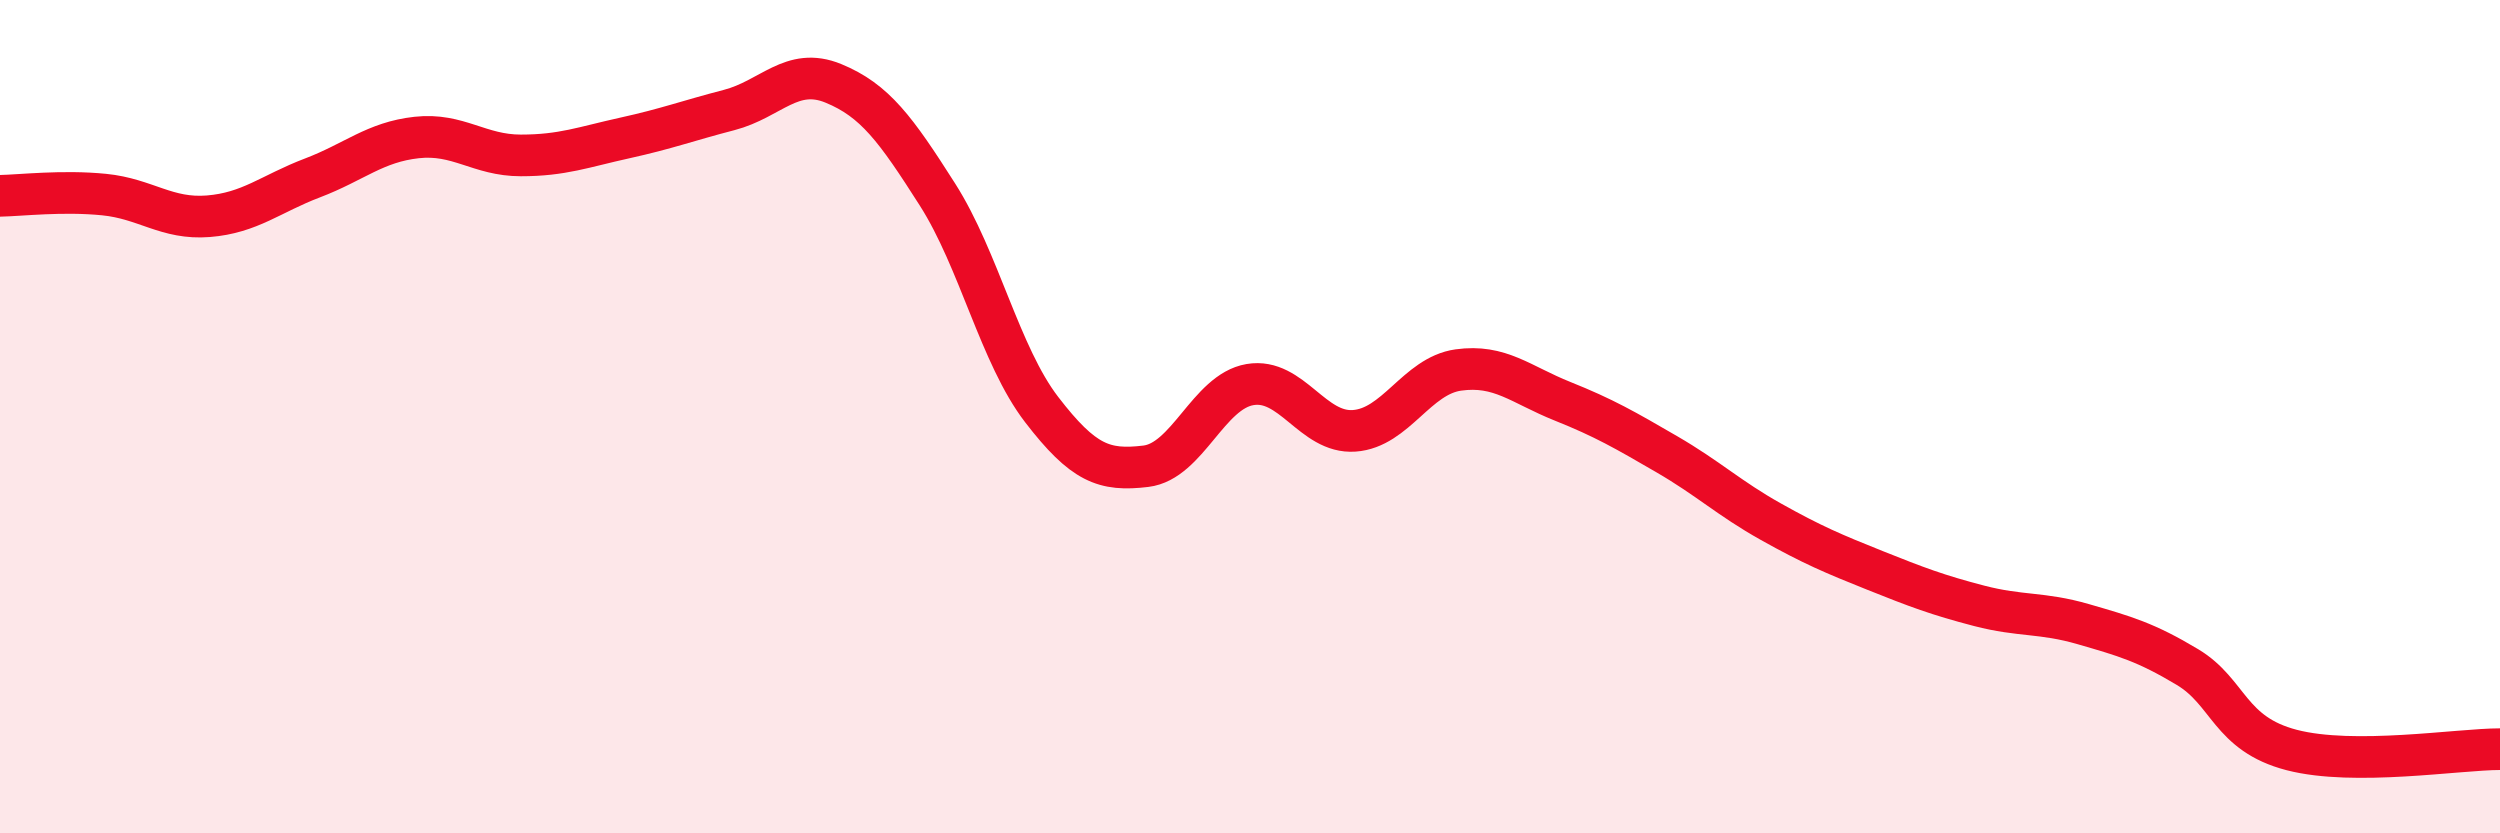
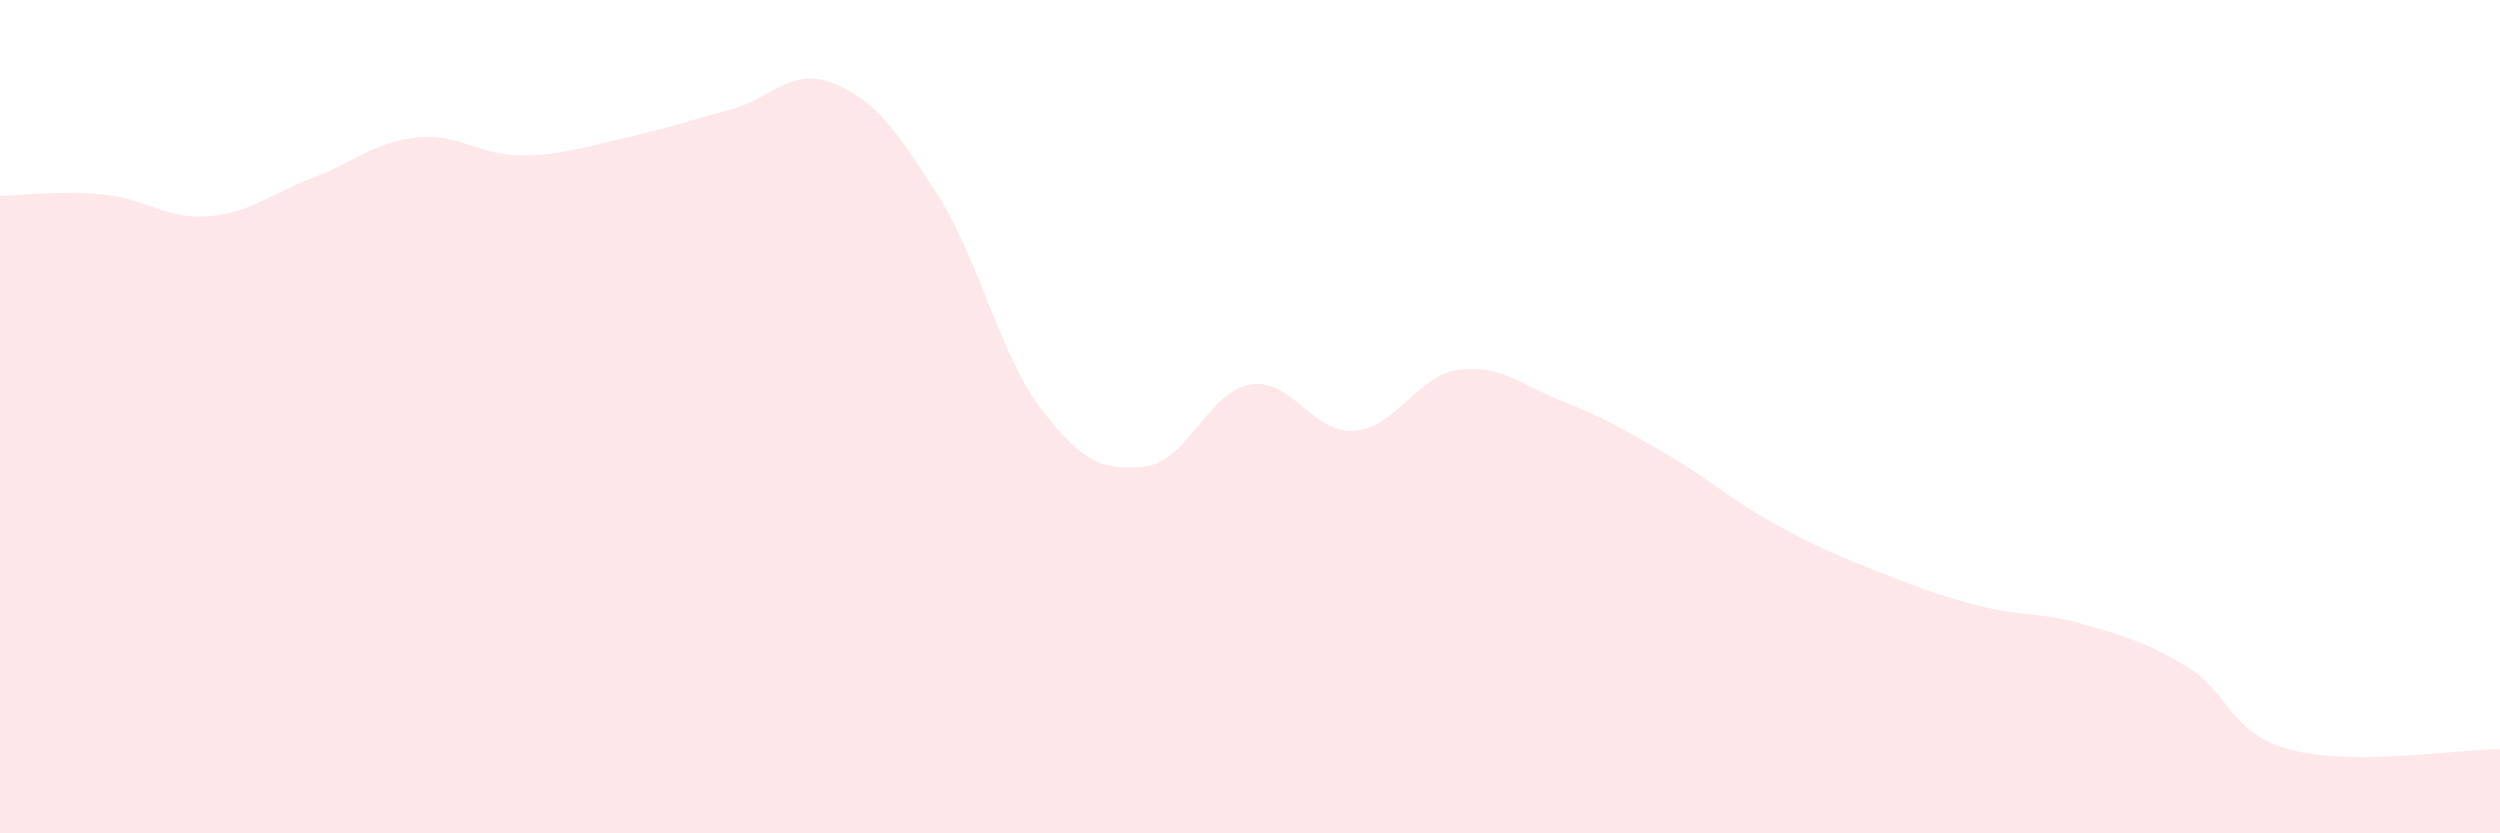
<svg xmlns="http://www.w3.org/2000/svg" width="60" height="20" viewBox="0 0 60 20">
  <path d="M 0,4.7 C 0.5,4.69 1.5,4.57 2.5,4.67 C 3.5,4.77 4,5.27 5,5.19 C 6,5.11 6.5,4.65 7.5,4.27 C 8.5,3.89 9,3.41 10,3.3 C 11,3.19 11.5,3.73 12.5,3.73 C 13.5,3.73 14,3.53 15,3.31 C 16,3.09 16.5,2.9 17.5,2.64 C 18.5,2.38 19,1.59 20,2 C 21,2.41 21.5,3.1 22.5,4.67 C 23.5,6.24 24,8.53 25,9.83 C 26,11.13 26.5,11.31 27.5,11.19 C 28.5,11.07 29,9.4 30,9.23 C 31,9.06 31.5,10.41 32.5,10.34 C 33.5,10.27 34,9.02 35,8.88 C 36,8.74 36.5,9.23 37.5,9.63 C 38.5,10.03 39,10.32 40,10.9 C 41,11.48 41.5,11.96 42.5,12.52 C 43.5,13.08 44,13.29 45,13.69 C 46,14.09 46.5,14.28 47.5,14.54 C 48.5,14.8 49,14.69 50,14.98 C 51,15.27 51.5,15.41 52.5,16.01 C 53.5,16.61 53.5,17.61 55,18 C 56.5,18.39 59,17.98 60,17.98L60 20L0 20Z" fill="#EB0A25" opacity="0.1" stroke-linecap="round" stroke-linejoin="round" />
-   <path d="M 0,4.7 C 0.5,4.69 1.5,4.57 2.5,4.67 C 3.5,4.77 4,5.27 5,5.19 C 6,5.11 6.5,4.65 7.5,4.27 C 8.5,3.89 9,3.41 10,3.3 C 11,3.19 11.5,3.73 12.5,3.73 C 13.5,3.73 14,3.53 15,3.31 C 16,3.09 16.5,2.9 17.5,2.64 C 18.5,2.38 19,1.59 20,2 C 21,2.41 21.5,3.1 22.5,4.67 C 23.5,6.24 24,8.53 25,9.83 C 26,11.13 26.5,11.31 27.5,11.19 C 28.5,11.07 29,9.4 30,9.23 C 31,9.06 31.5,10.41 32.5,10.34 C 33.5,10.27 34,9.02 35,8.88 C 36,8.74 36.5,9.23 37.5,9.63 C 38.5,10.03 39,10.32 40,10.9 C 41,11.48 41.5,11.96 42.5,12.52 C 43.5,13.08 44,13.29 45,13.69 C 46,14.09 46.5,14.28 47.5,14.54 C 48.5,14.8 49,14.69 50,14.98 C 51,15.27 51.5,15.41 52.5,16.01 C 53.5,16.61 53.5,17.61 55,18 C 56.5,18.39 59,17.98 60,17.98" stroke="#EB0A25" stroke-width="1" fill="none" stroke-linecap="round" stroke-linejoin="round" />
</svg>